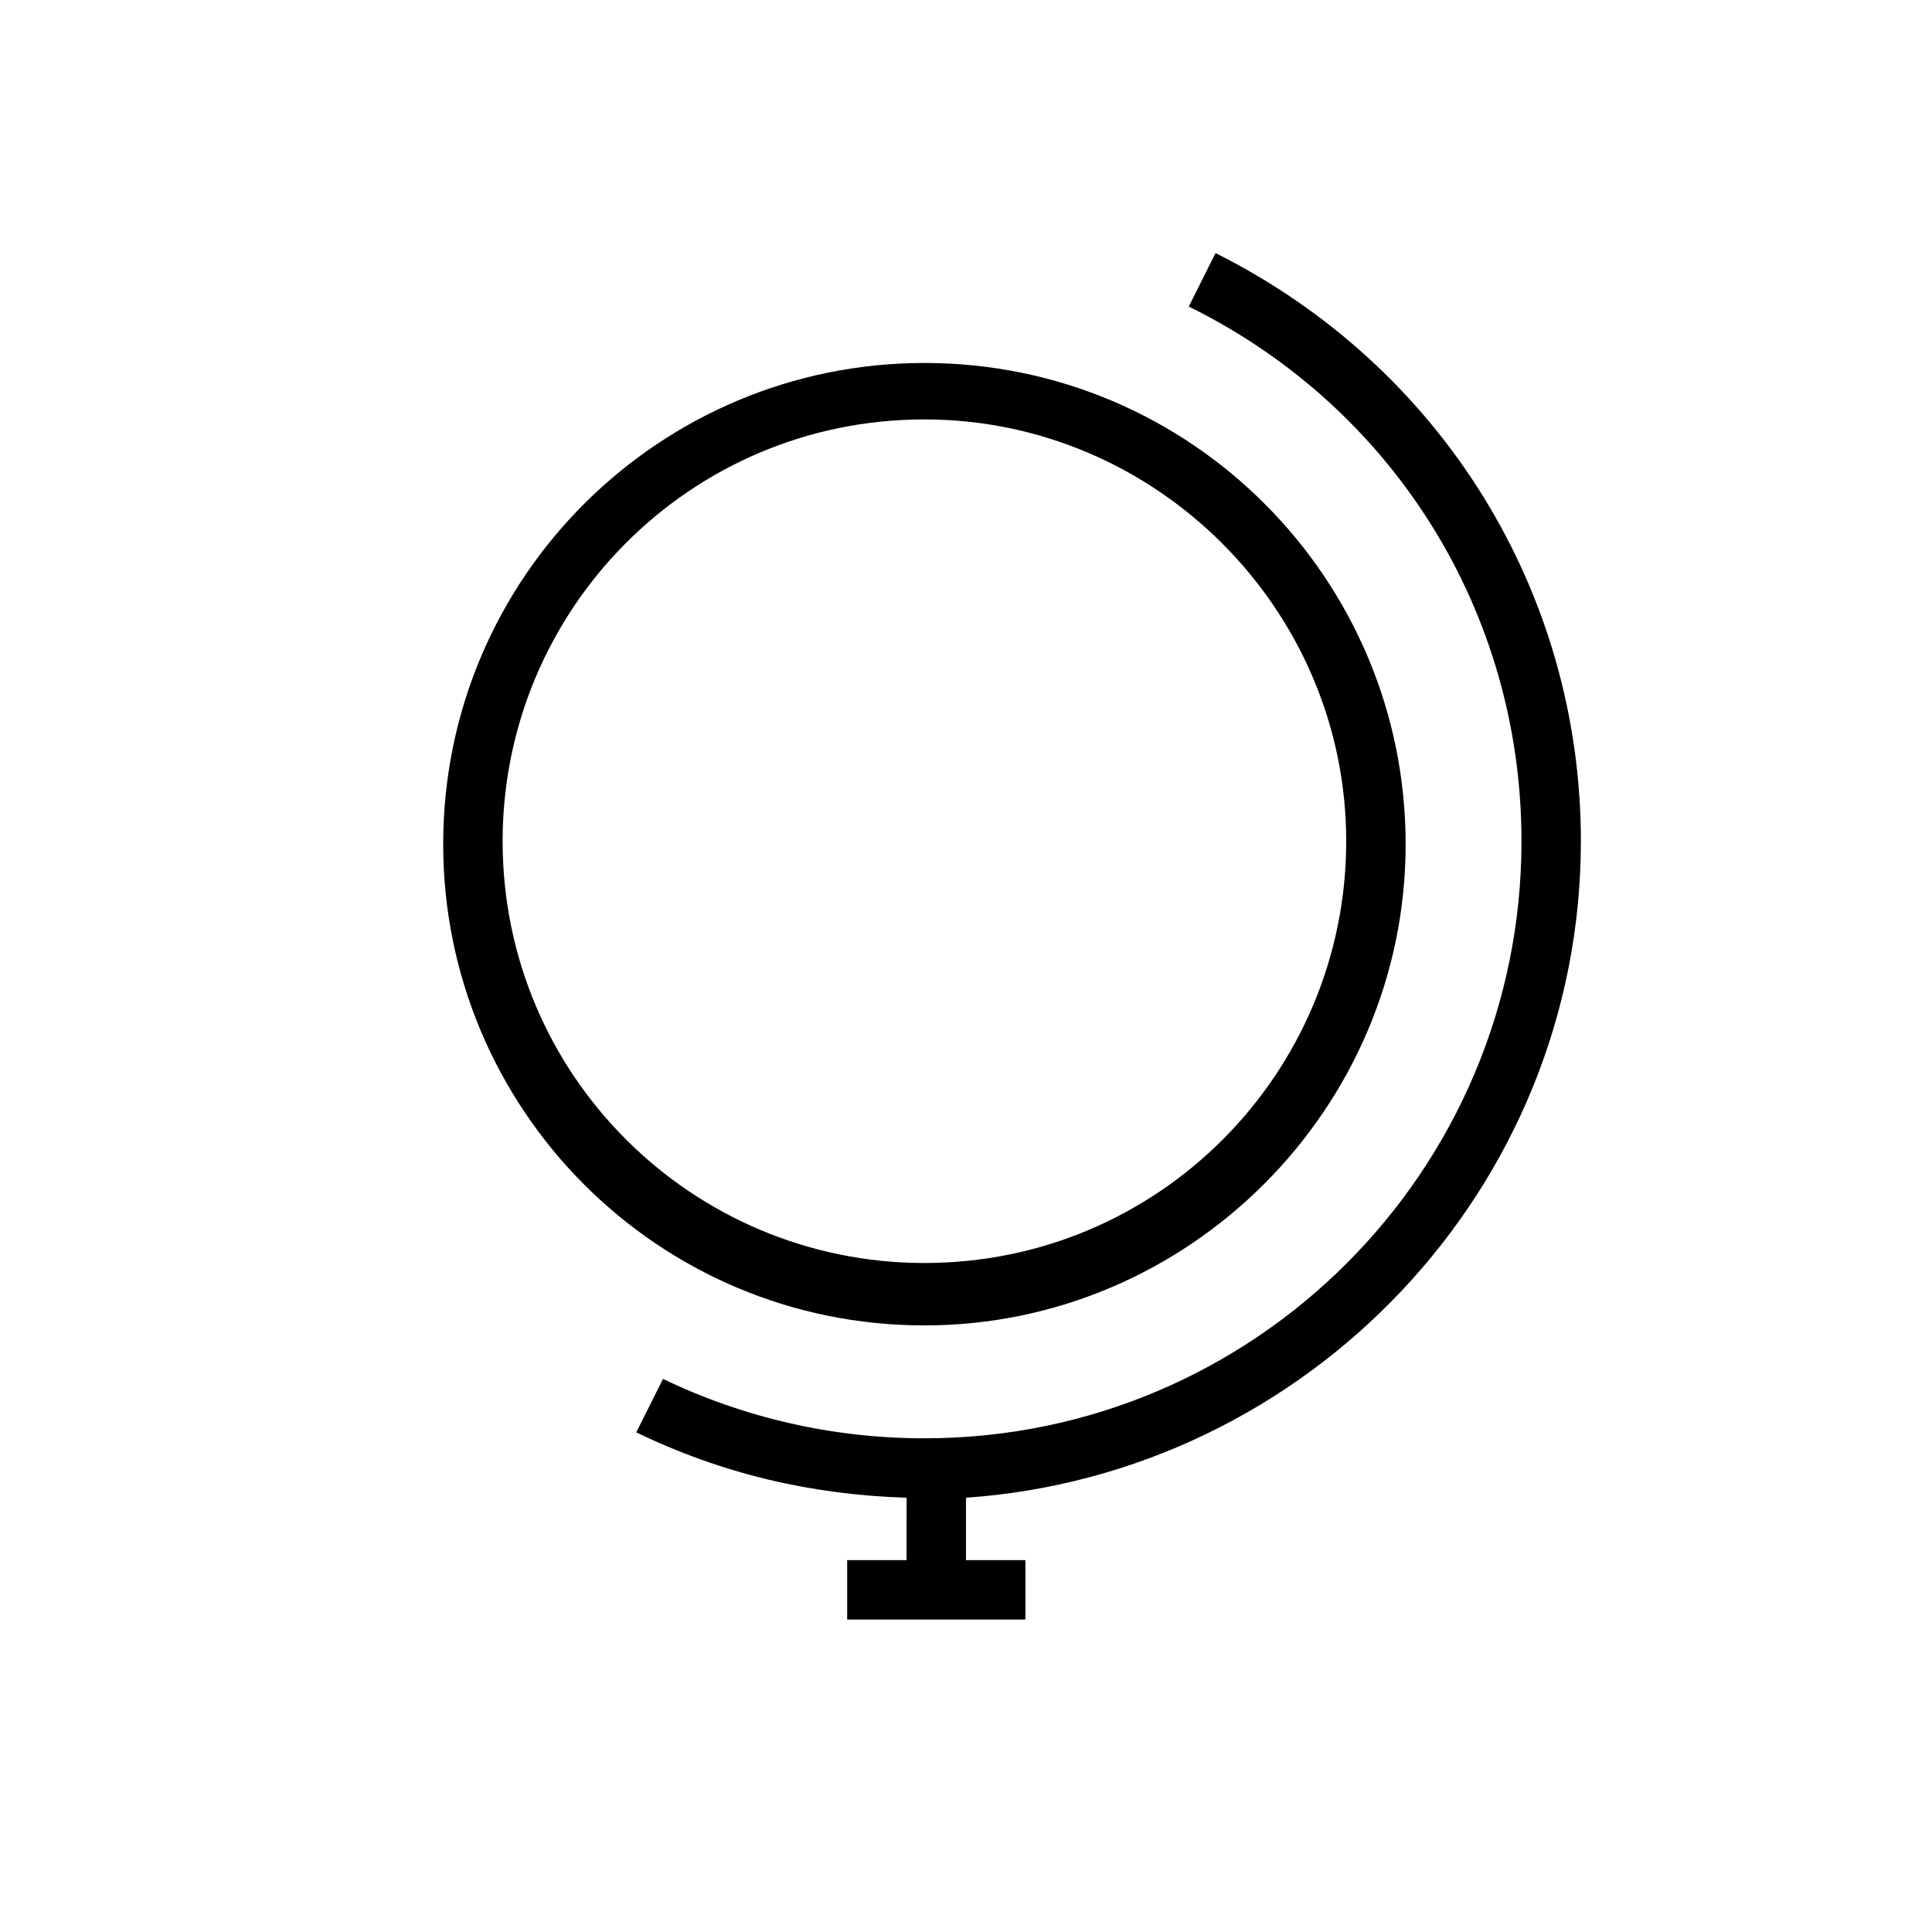
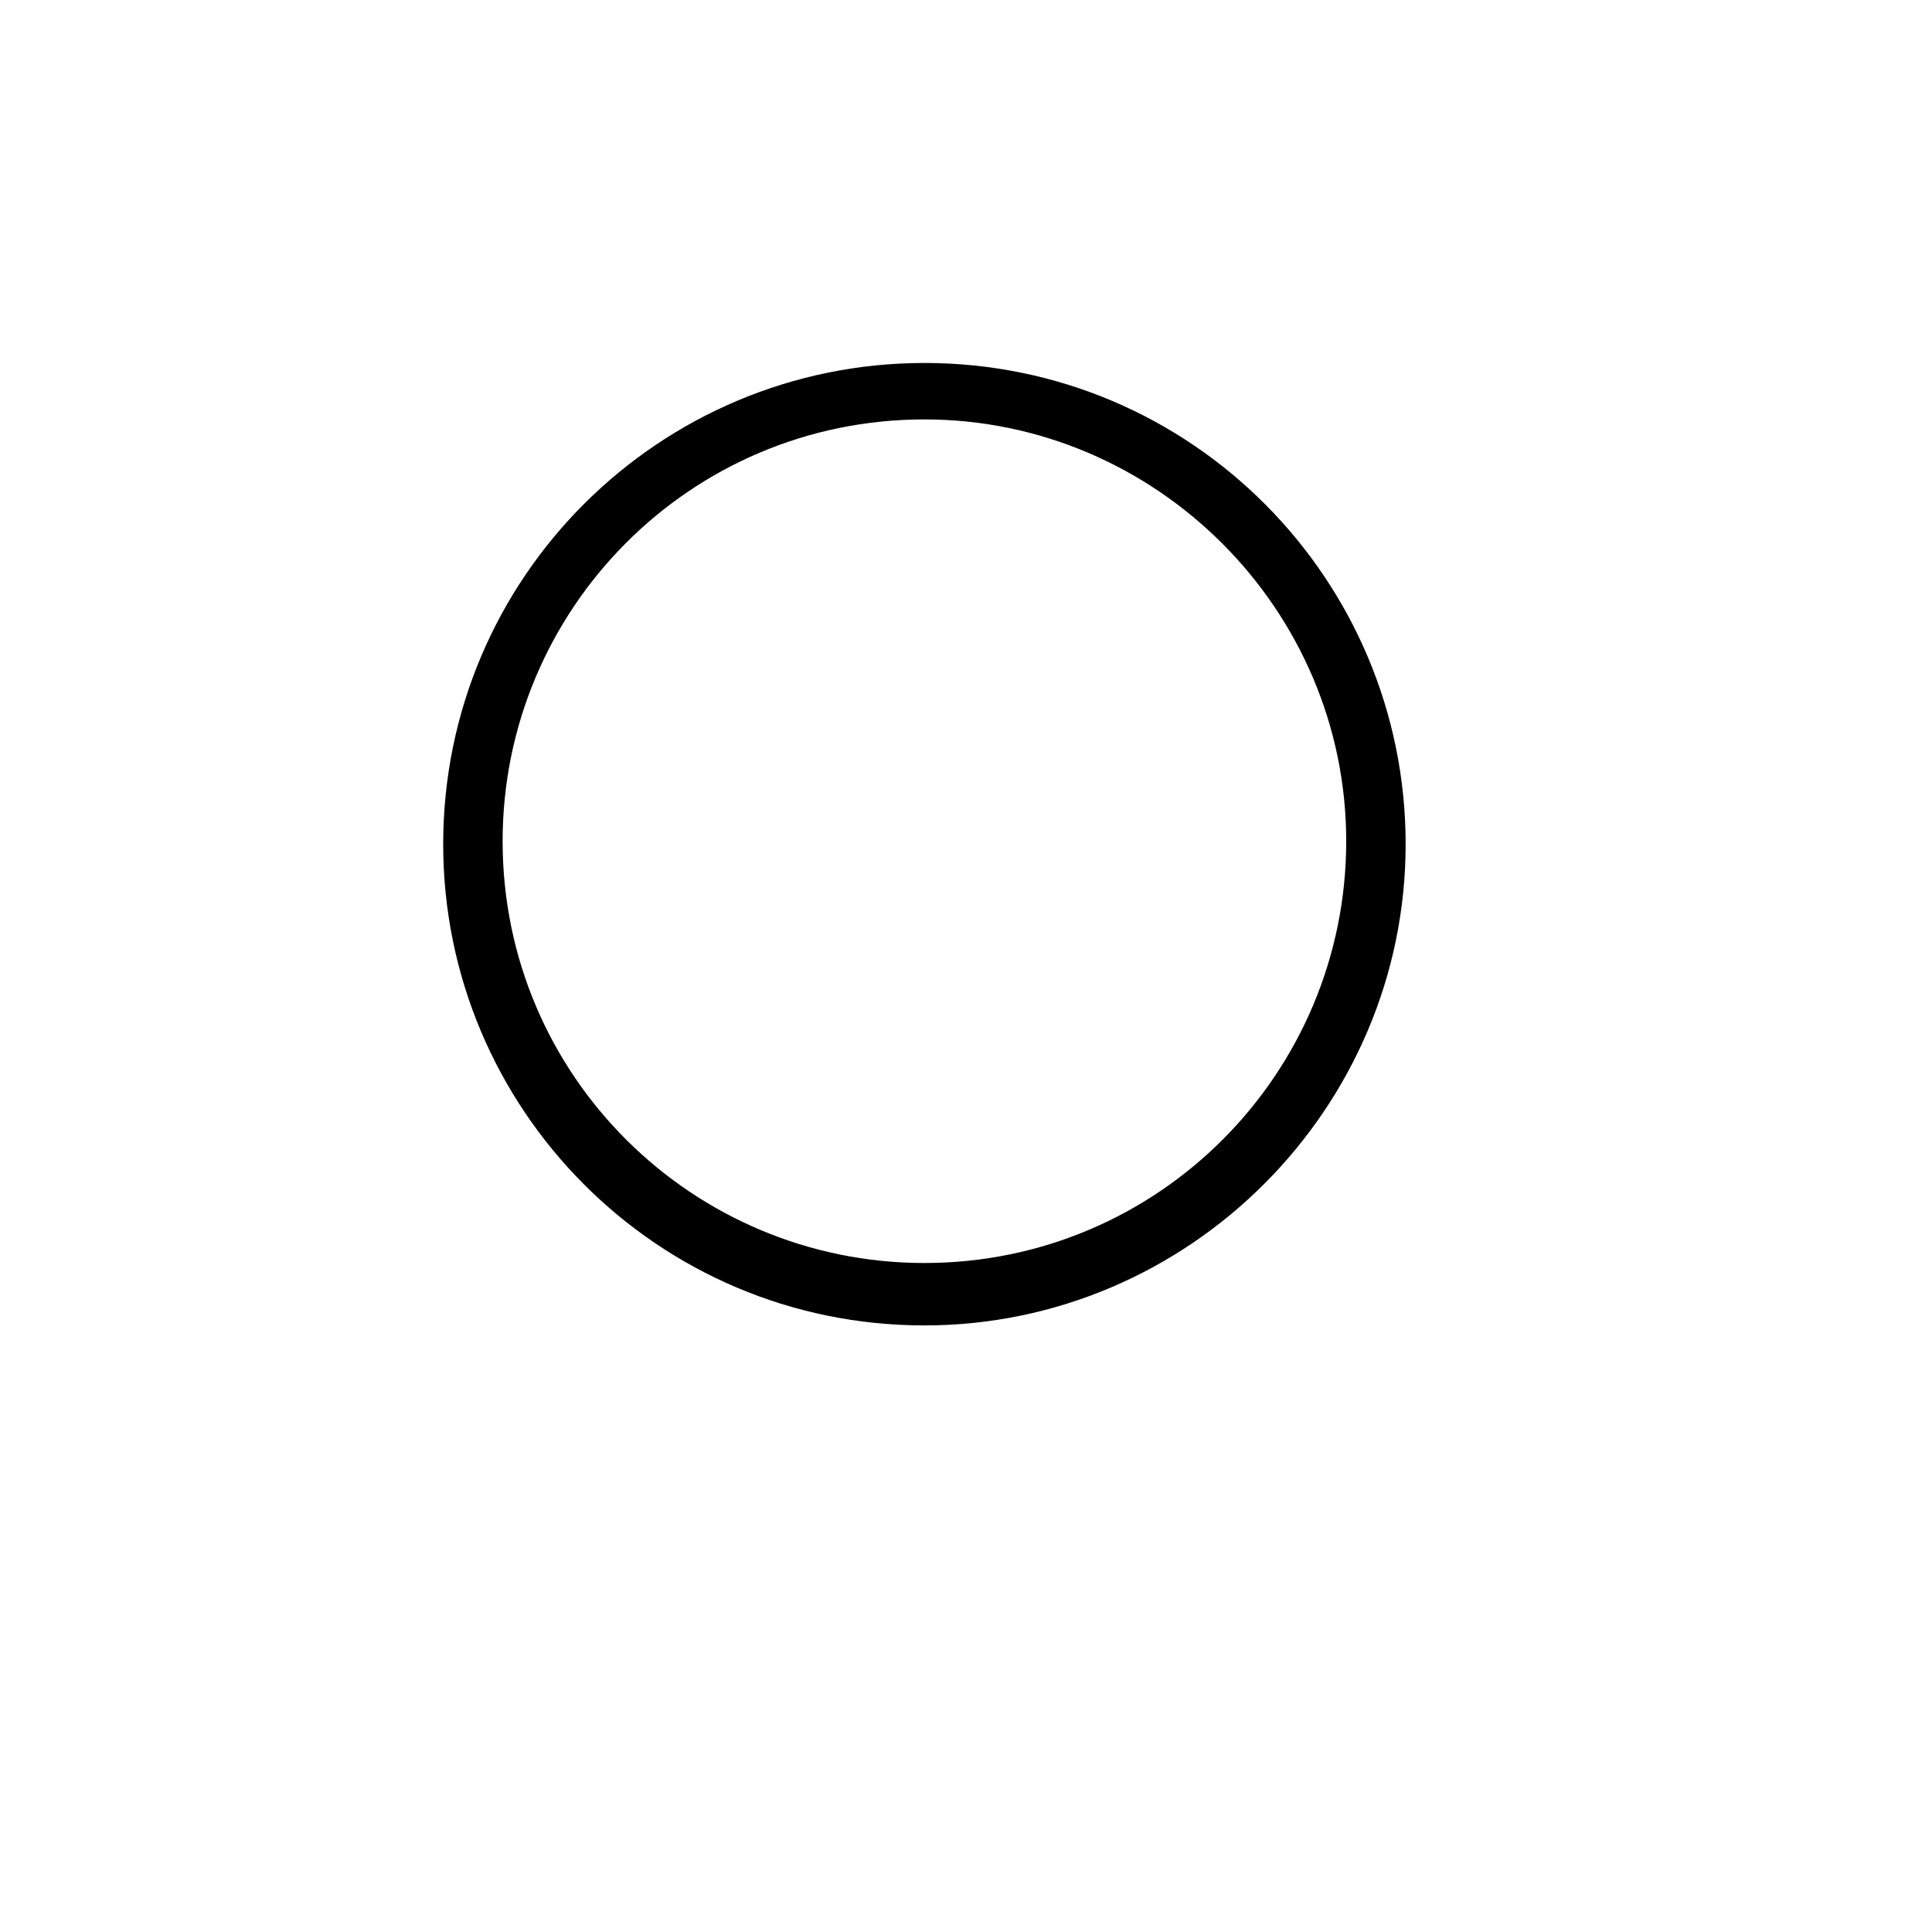
<svg xmlns="http://www.w3.org/2000/svg" fill="#000000" width="800px" height="800px" version="1.1" viewBox="144 144 512 512">
  <g>
    <path d="m388.98 495.25c-70.848 0-127.53-57.465-127.53-127.53 0-70.848 57.465-127.53 127.53-127.53 70.848 0 127.53 57.465 127.53 127.53s-57.465 127.53-127.53 127.53zm0-240.1c-62.188 0-111.78 50.383-111.78 111.78 0 62.188 50.383 111.78 111.78 111.78 62.188 0 111.78-50.383 111.78-111.78 0.004-61.398-50.379-111.78-111.78-111.78z" />
-     <path d="m562.95 366.94c0-66.125-37-125.95-96.824-155.87l-7.086 14.168c54.316 26.766 88.168 81.082 88.168 141.7 0 87.379-70.848 158.23-158.23 158.23-24.402 0-48.02-5.512-69.273-15.742l-7.086 14.168c22.828 11.02 46.445 16.531 71.637 17.32l-0.004 16.531h-15.742v15.742h47.23v-15.742h-15.742v-16.531c90.527-6.297 162.95-81.867 162.95-173.97z" />
  </g>
</svg>